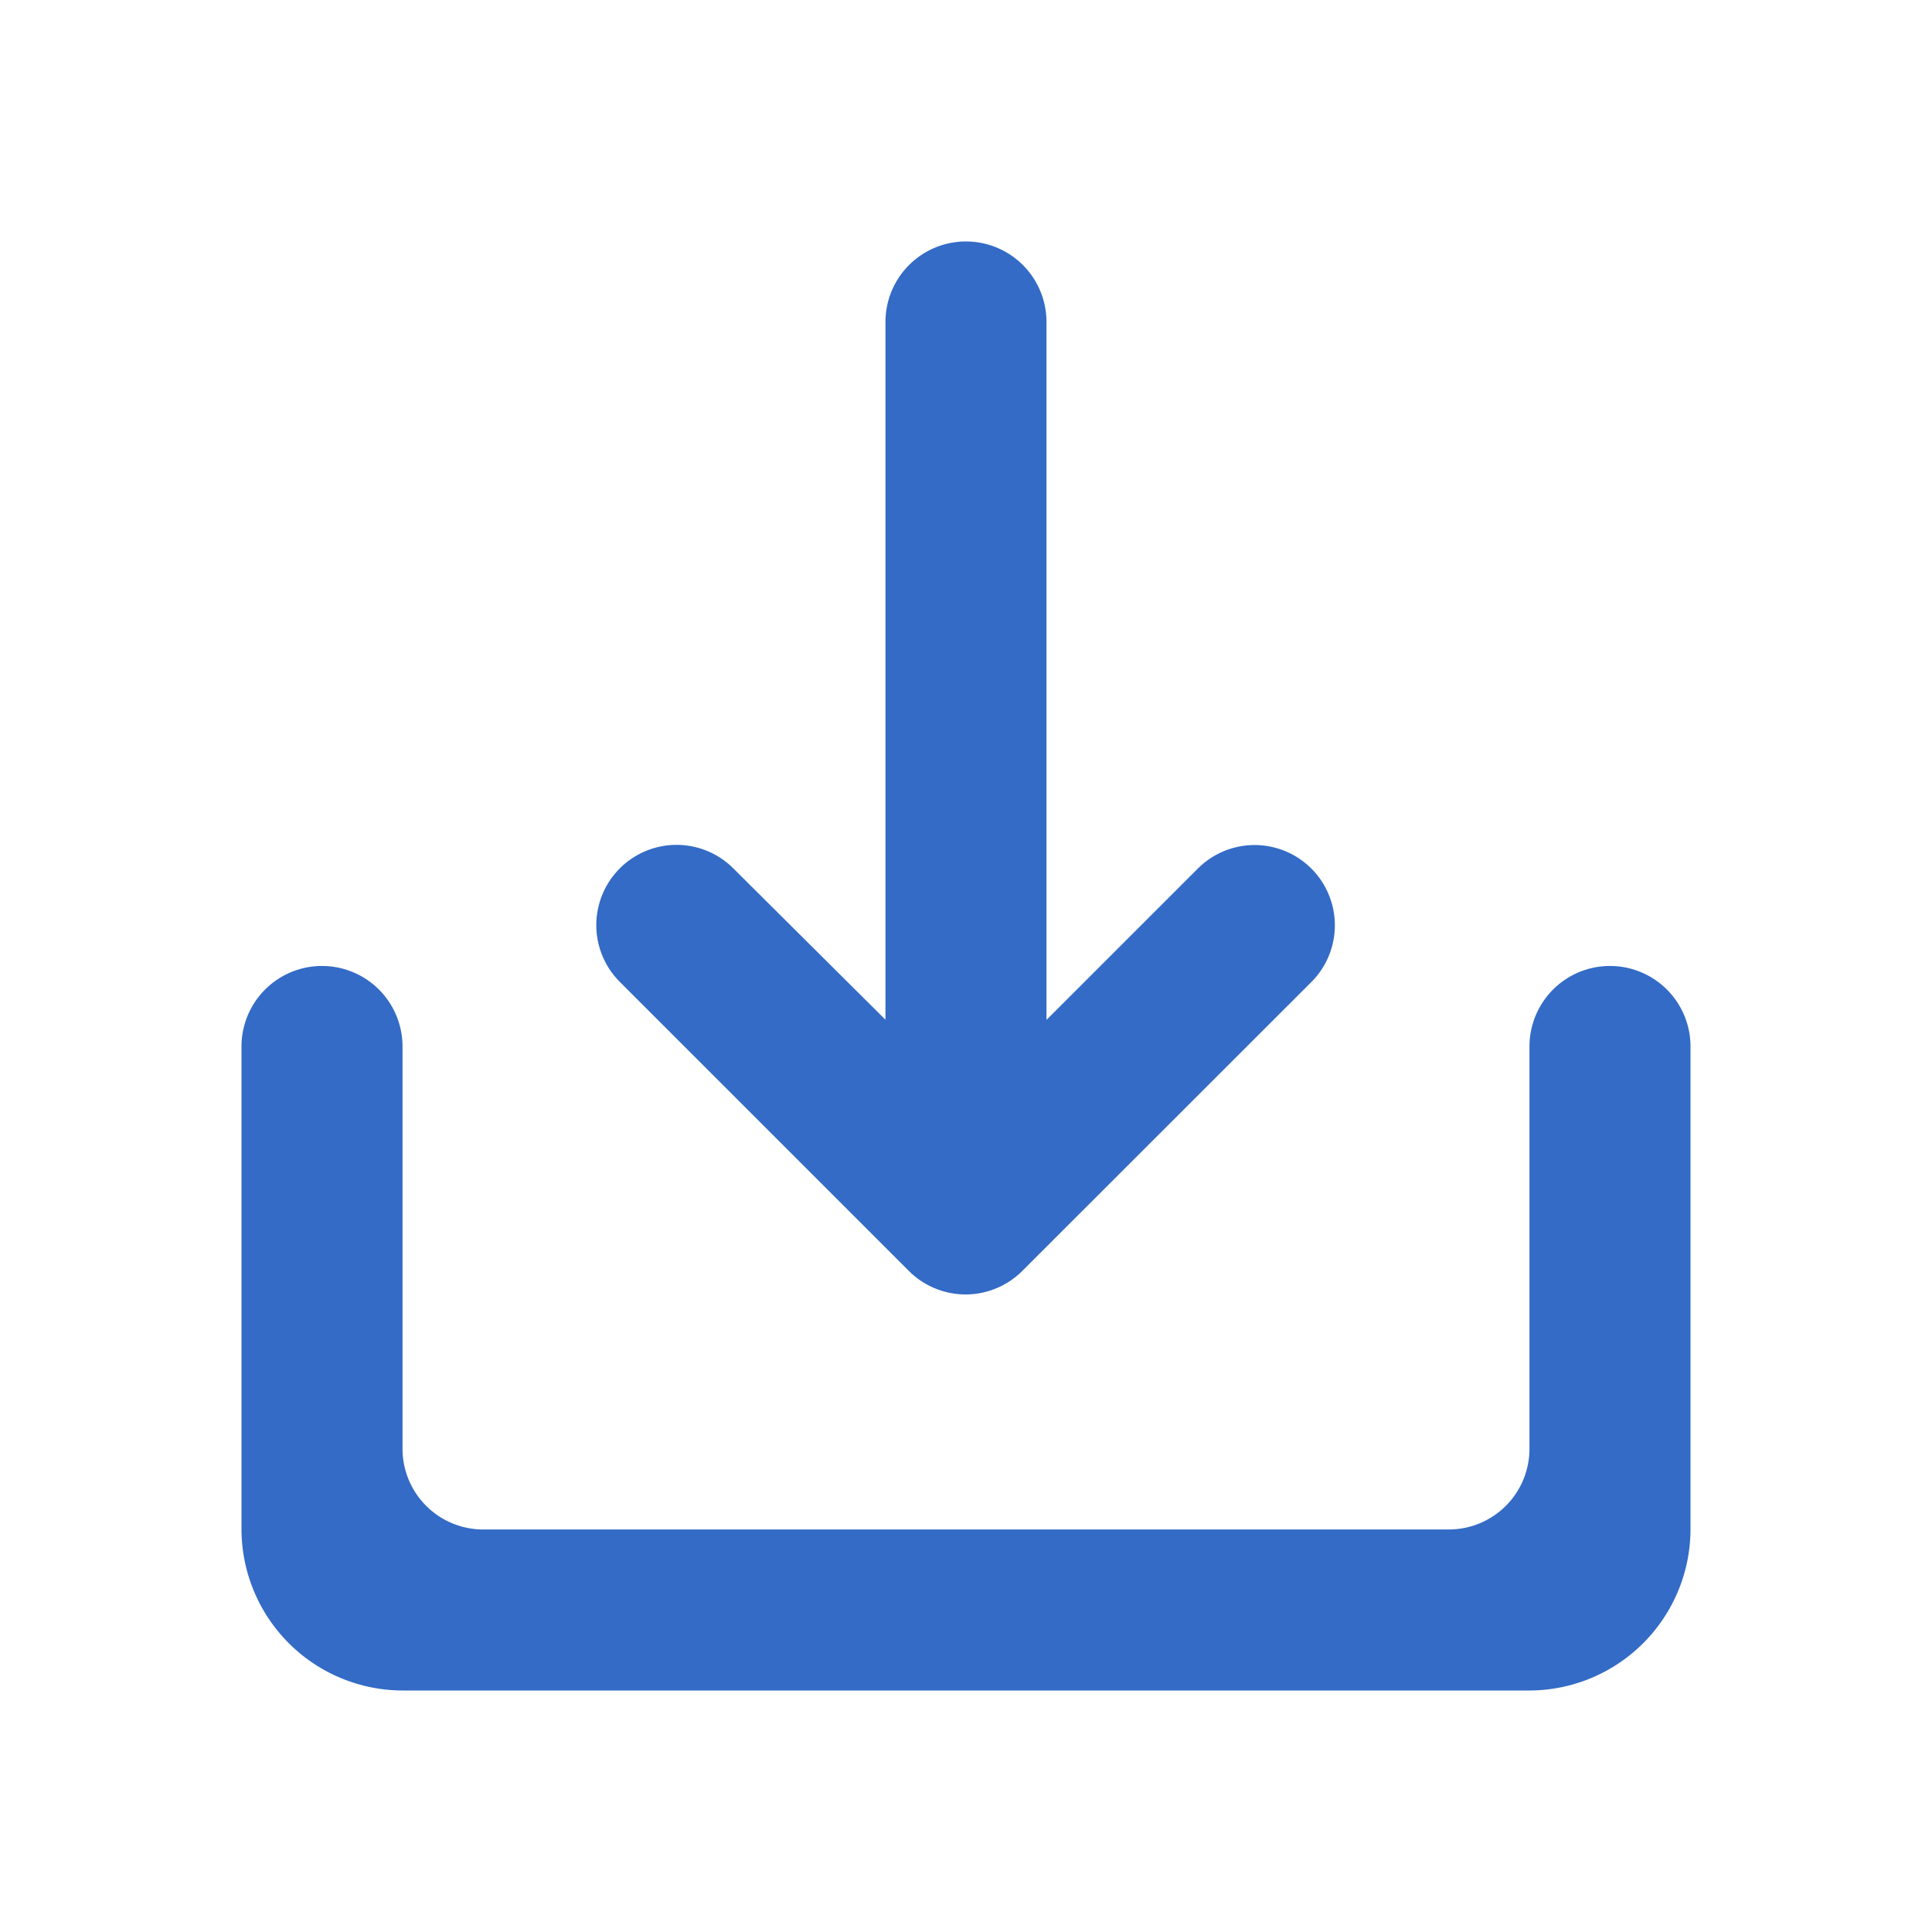
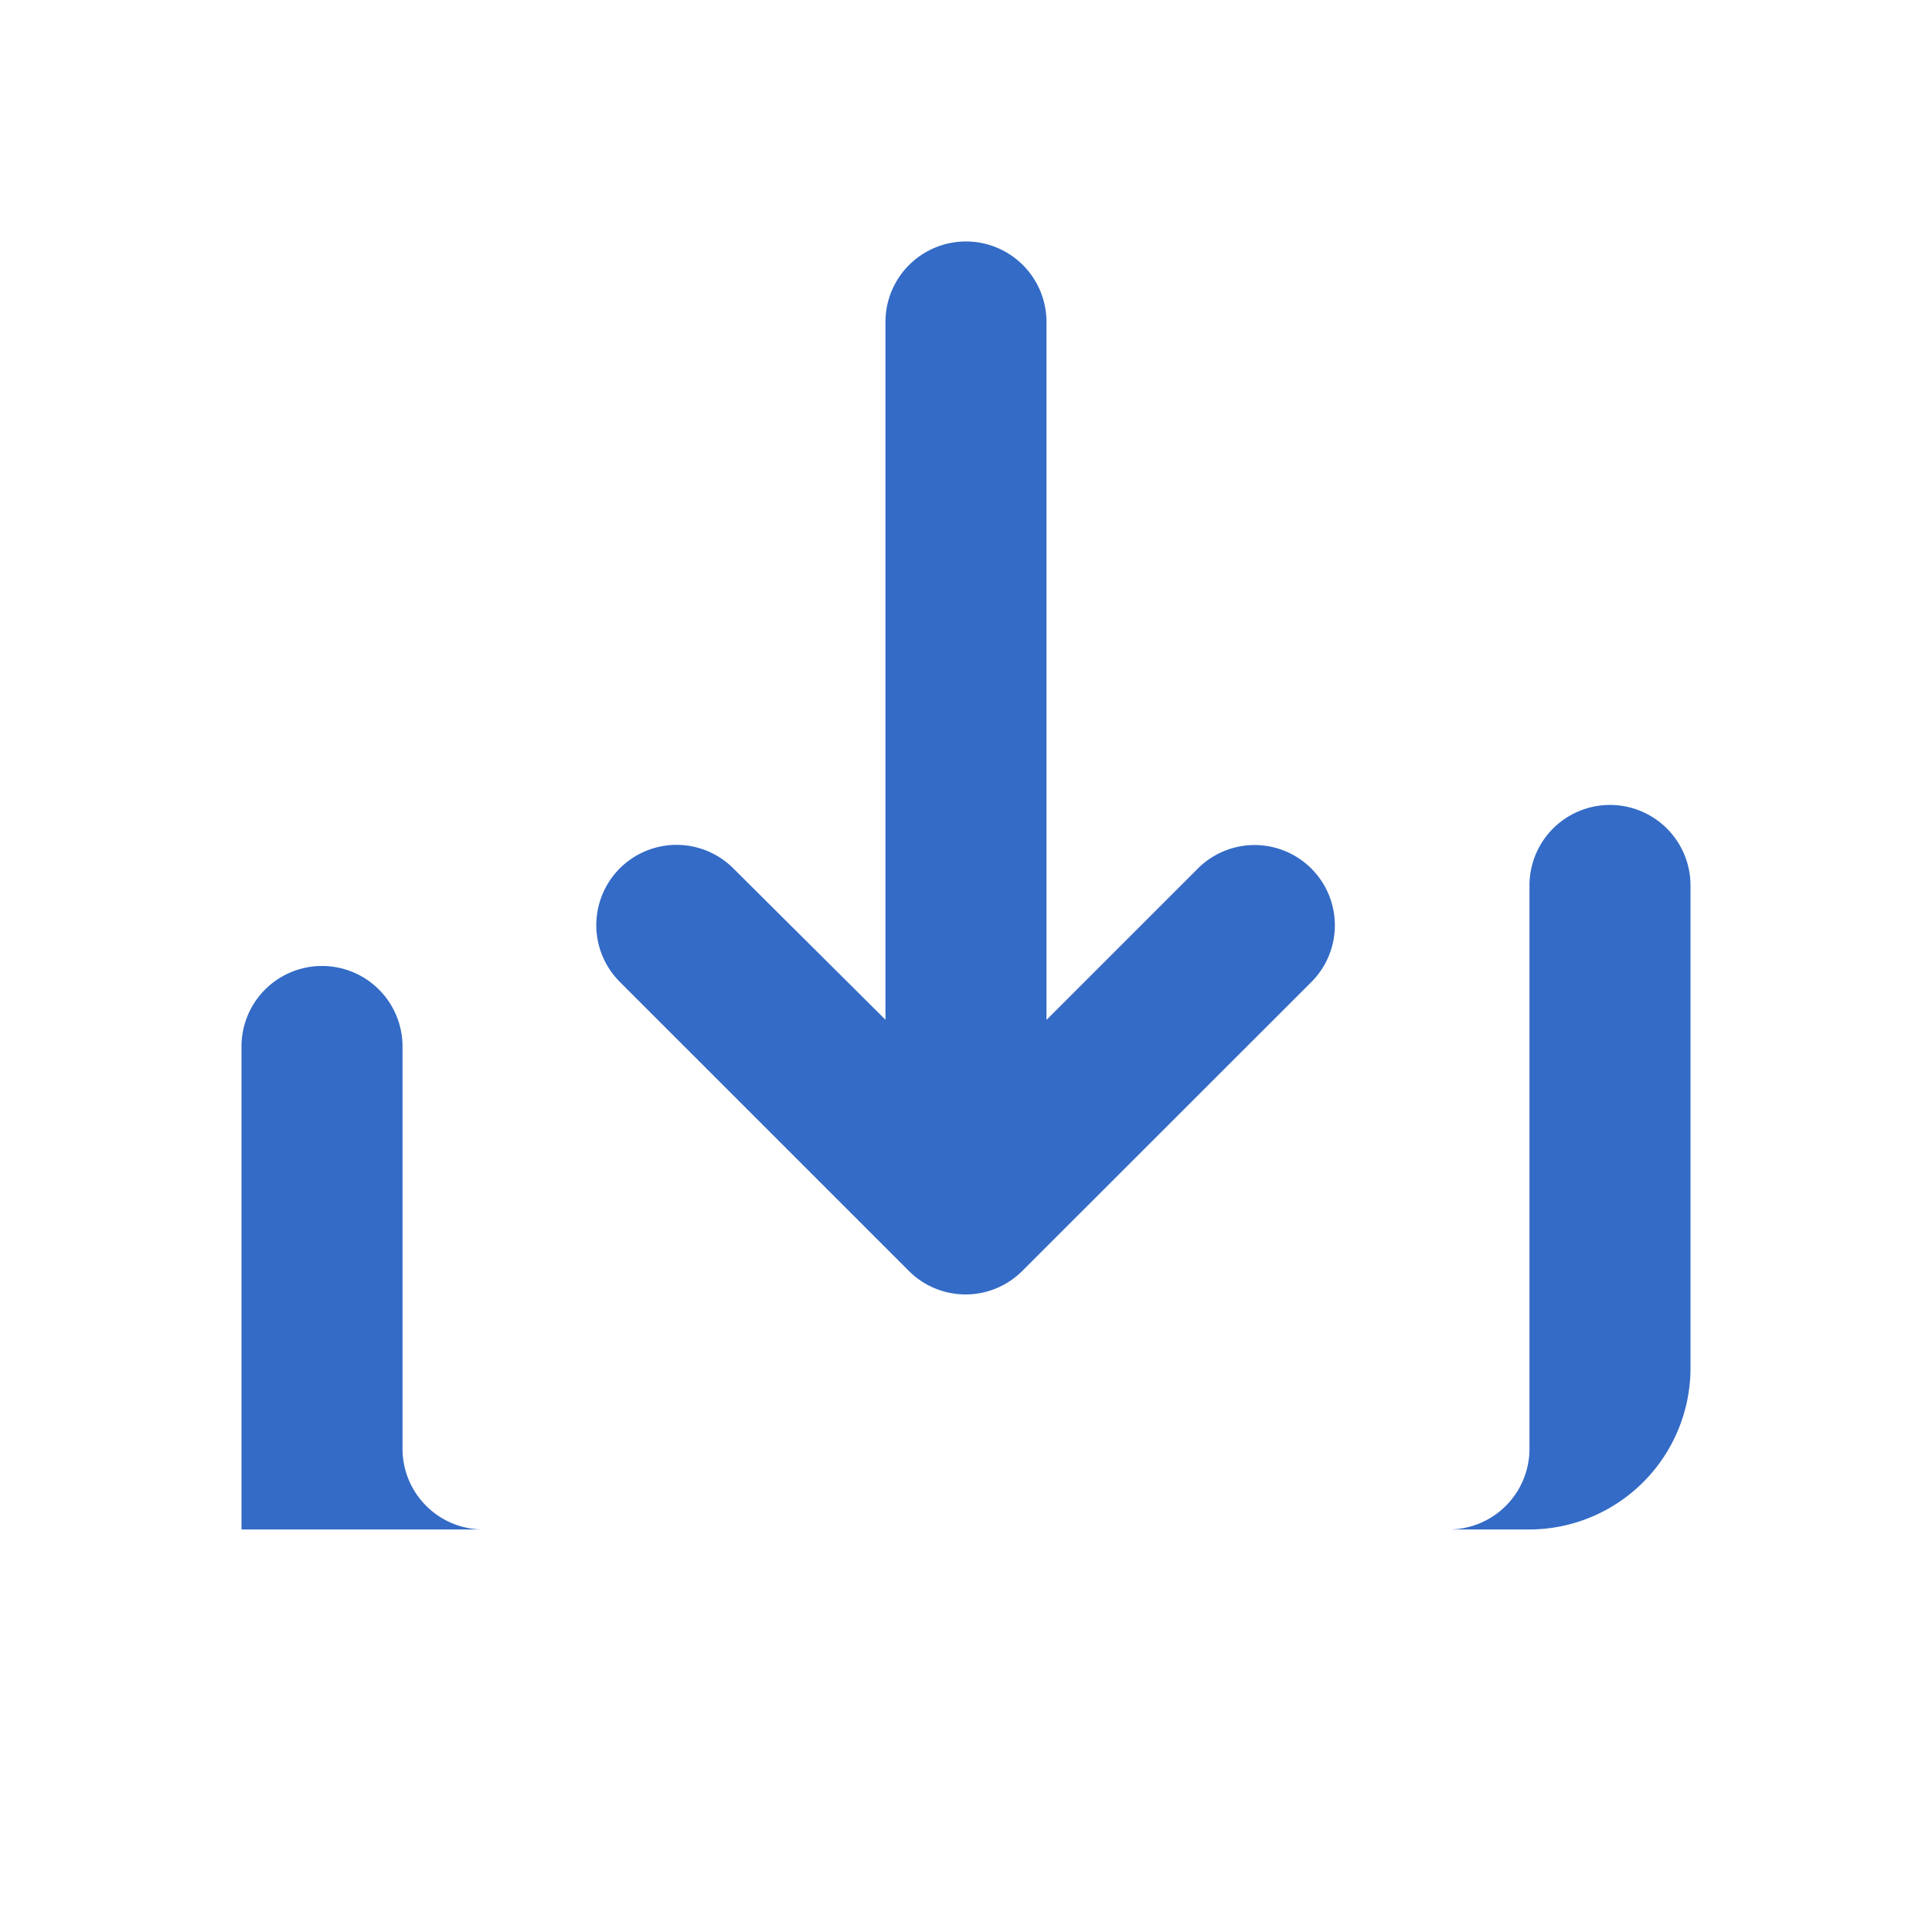
<svg xmlns="http://www.w3.org/2000/svg" width="32" height="32" viewBox="0 0 32 32">
  <defs>
    <style>.a{fill:none;}.b{fill:#336bc6;}</style>
  </defs>
-   <path class="a" d="M0,0H32V32H0Z" />
-   <path class="b" d="M25.583,17.583V24.25a1.337,1.337,0,0,1-1.333,1.333h-16A1.337,1.337,0,0,1,6.917,24.25V17.583a1.333,1.333,0,0,0-2.667,0v8A2.675,2.675,0,0,0,6.917,28.25H25.583a2.675,2.675,0,0,0,2.667-2.667v-8a1.333,1.333,0,0,0-2.667,0Zm-8-.44,2.507-2.507a1.329,1.329,0,1,1,1.88,1.88L17.183,21.3a1.328,1.328,0,0,1-1.88,0l-4.787-4.787a1.329,1.329,0,0,1,1.88-1.88l2.52,2.507V5.583a1.333,1.333,0,1,1,2.667,0Z" transform="translate(-0.25 -0.25)" />
+   <path class="b" d="M25.583,17.583V24.25a1.337,1.337,0,0,1-1.333,1.333h-16A1.337,1.337,0,0,1,6.917,24.25V17.583a1.333,1.333,0,0,0-2.667,0v8H25.583a2.675,2.675,0,0,0,2.667-2.667v-8a1.333,1.333,0,0,0-2.667,0Zm-8-.44,2.507-2.507a1.329,1.329,0,1,1,1.88,1.88L17.183,21.3a1.328,1.328,0,0,1-1.88,0l-4.787-4.787a1.329,1.329,0,0,1,1.88-1.88l2.52,2.507V5.583a1.333,1.333,0,1,1,2.667,0Z" transform="translate(-0.25 -0.25)" />
</svg>